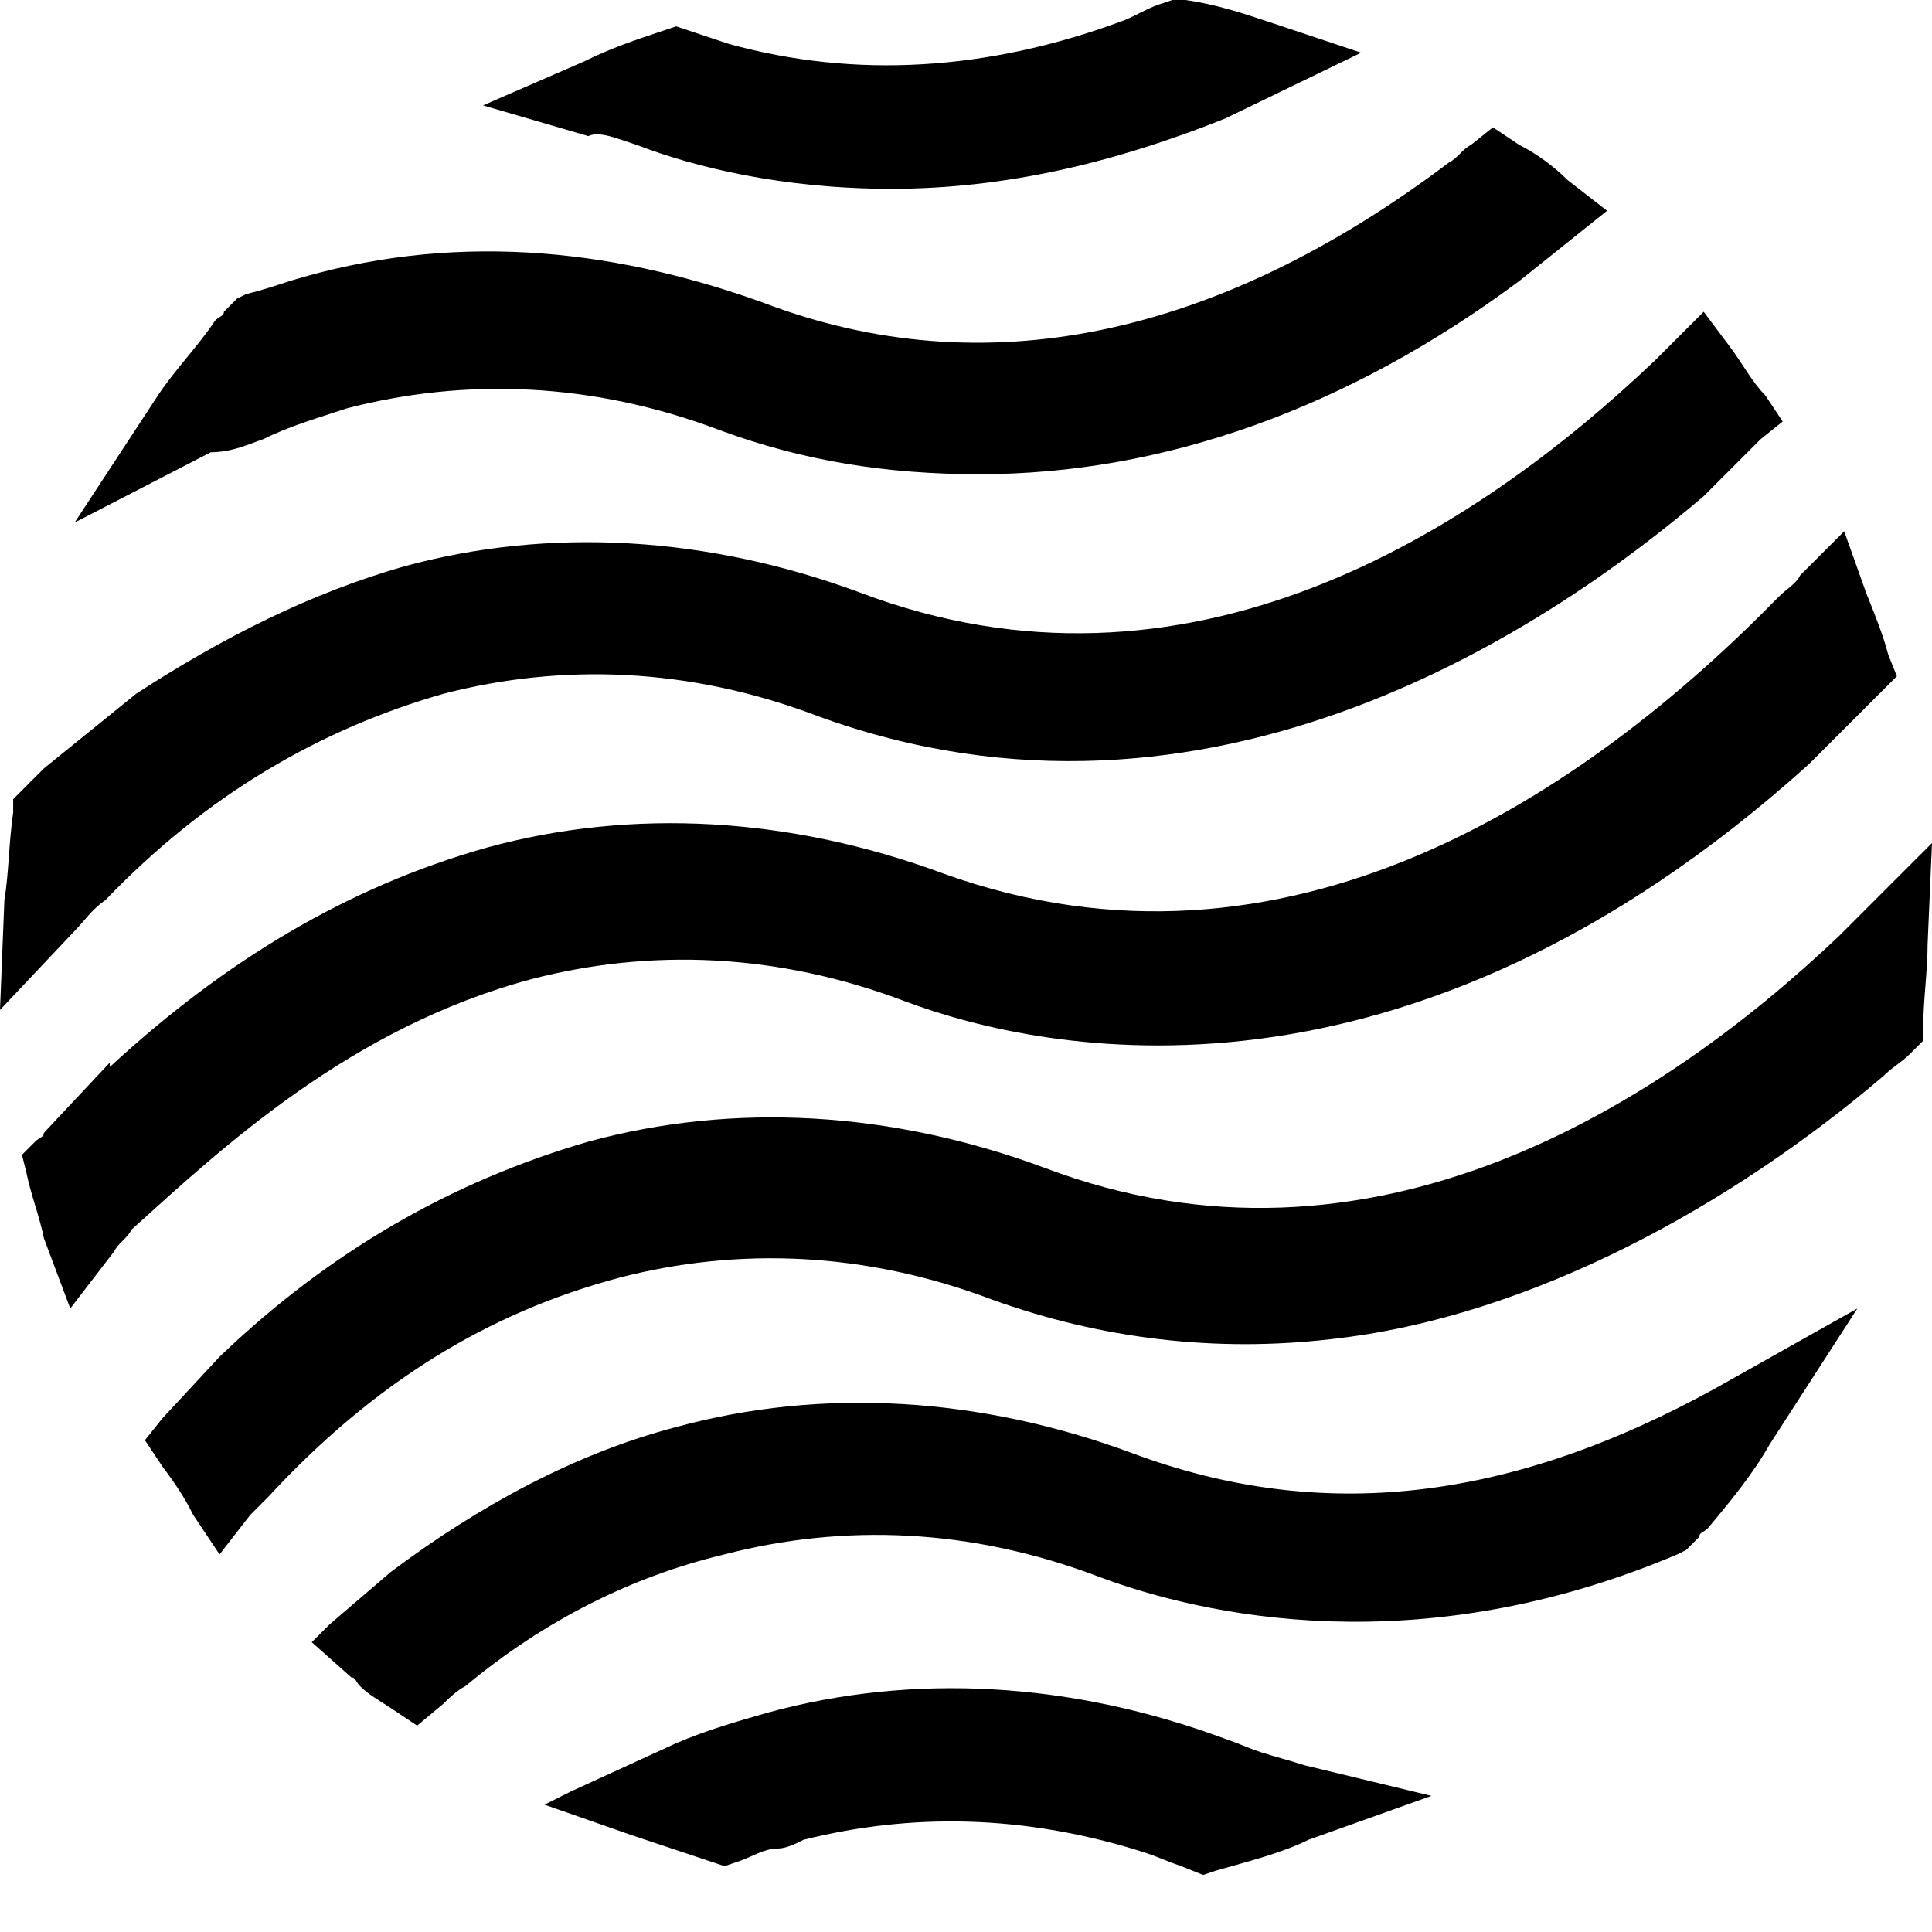
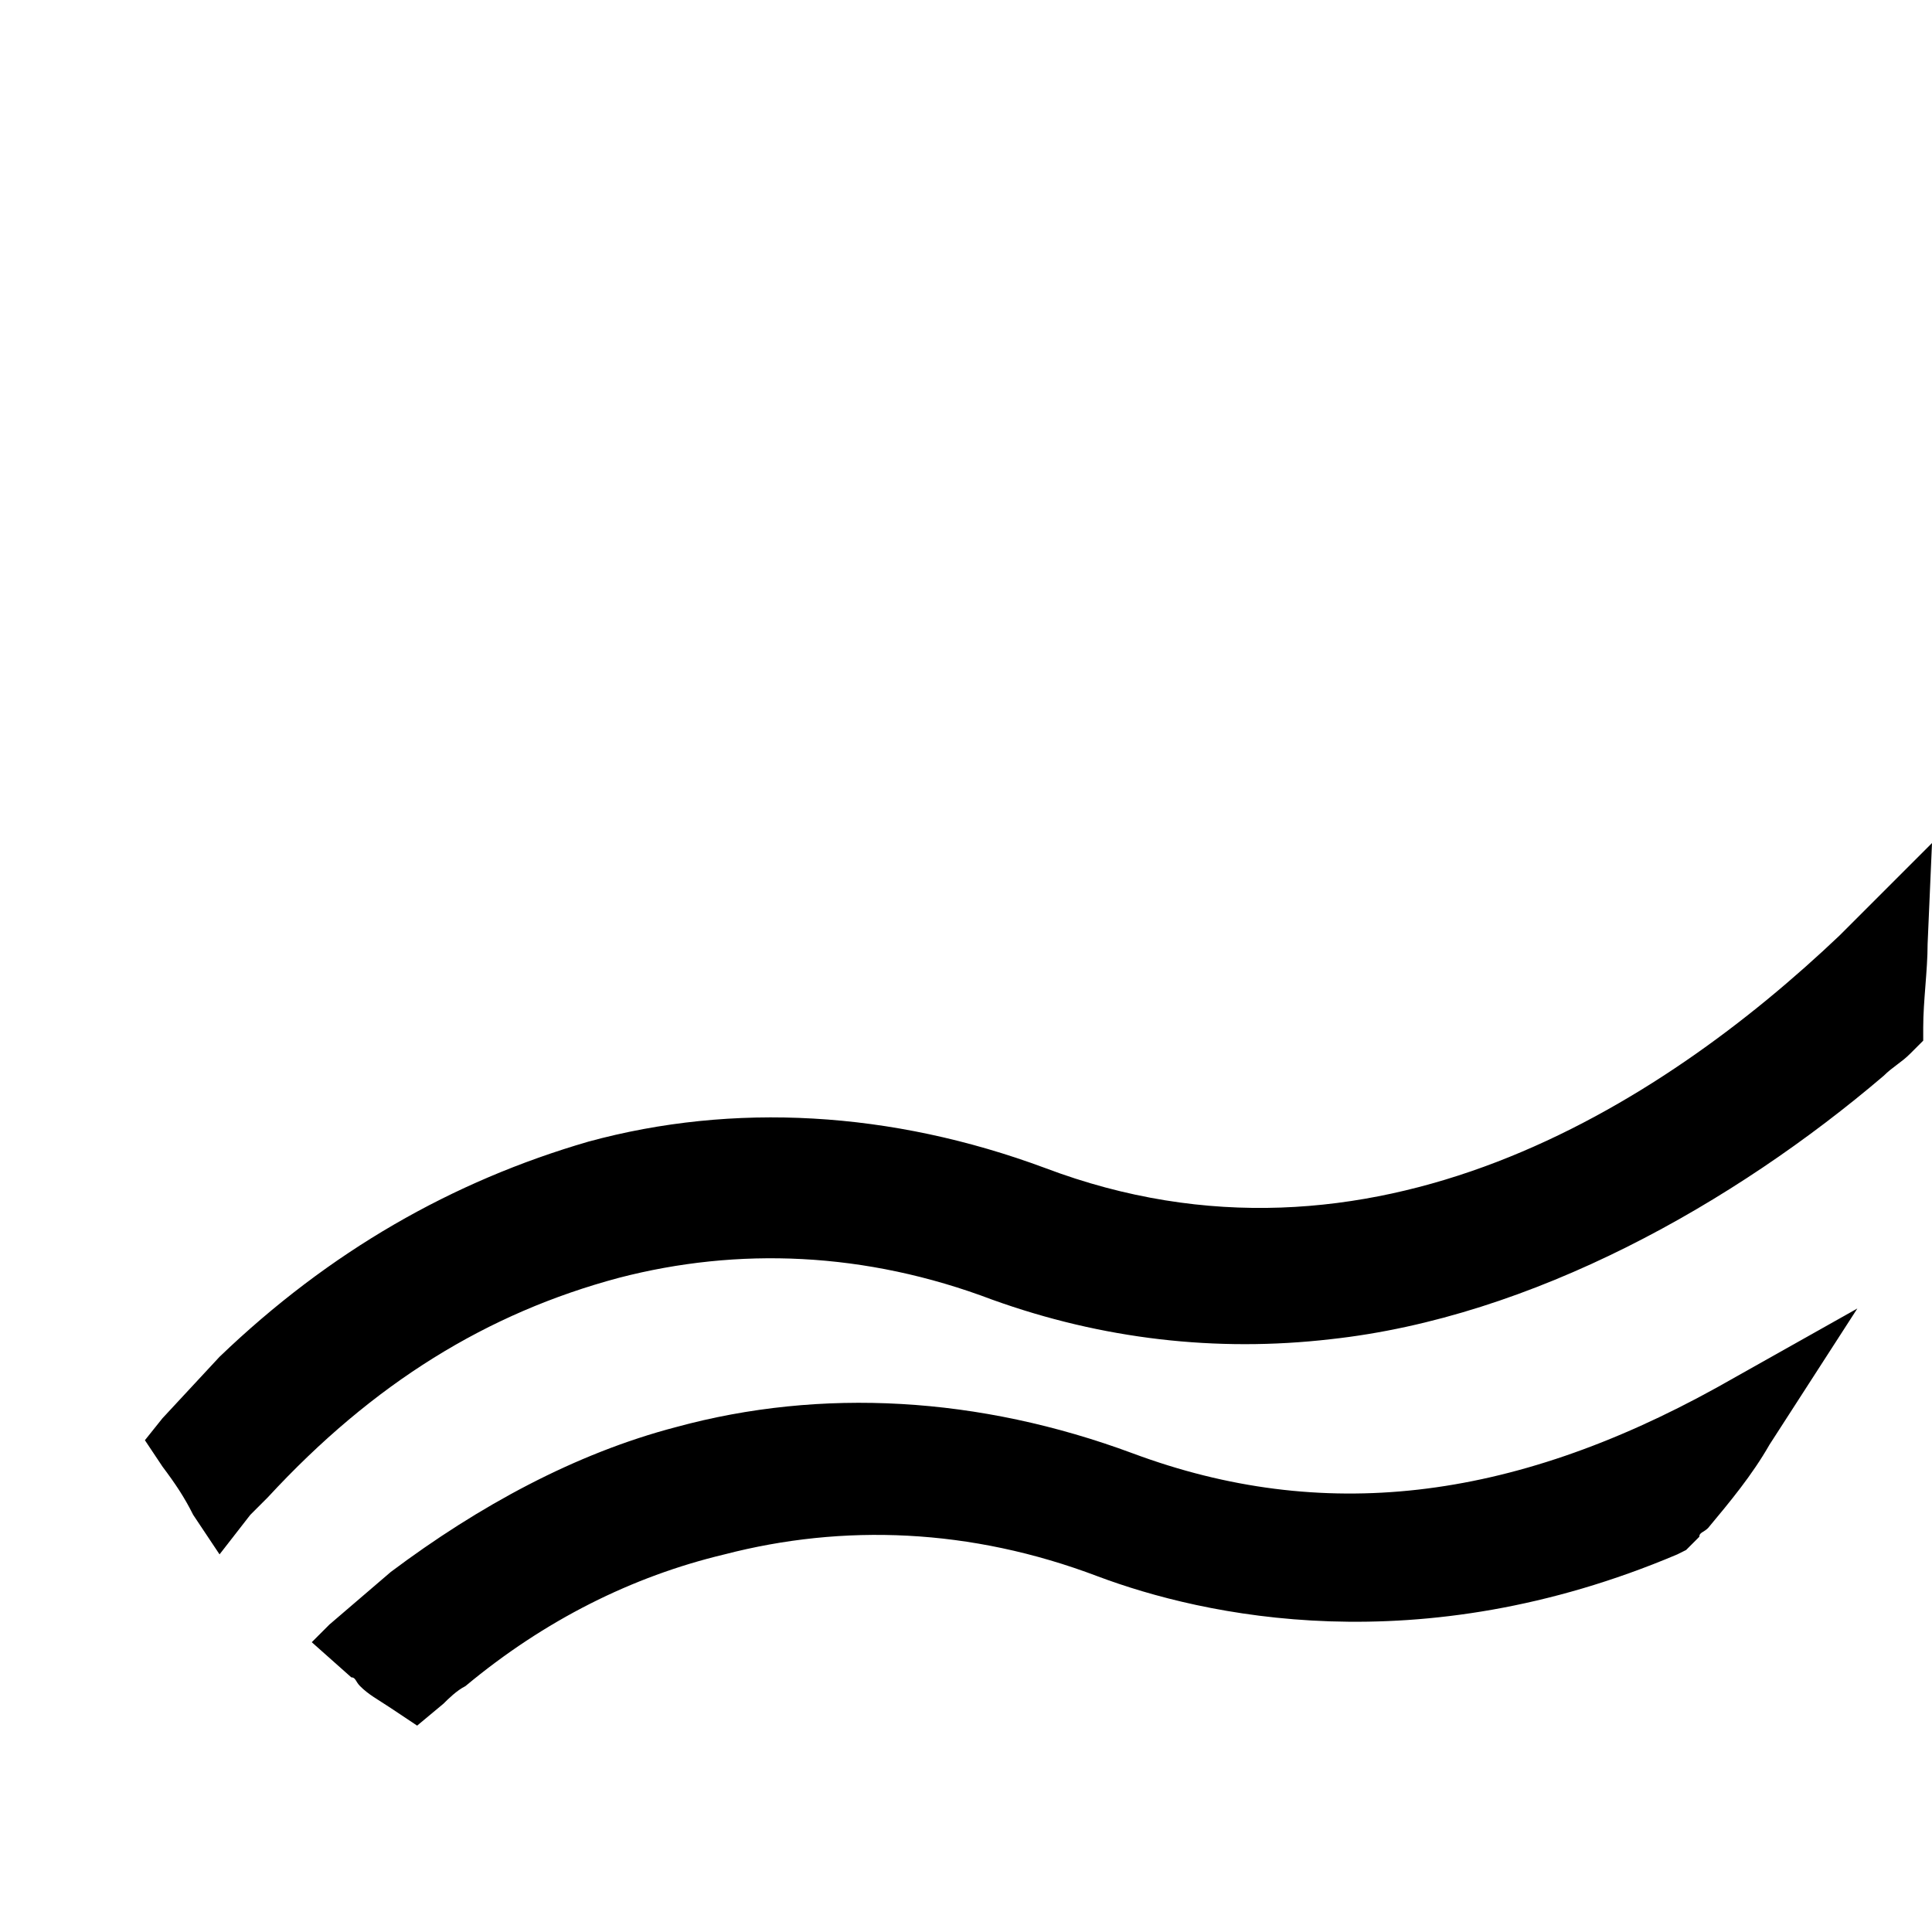
<svg xmlns="http://www.w3.org/2000/svg" width="66" height="66" viewBox="0 0 66 66" fill="none">
  <path d="M38.7 49.65C33.45 47.7 28.05 47.4 23.1 48.75C19.65 49.65 16.35 51.45 13.35 53.7L11.25 55.5L10.65 56.1L12 57.3C12.15 57.3 12.15 57.45 12.3 57.6C12.6 57.9 12.9 58.05 13.35 58.35L14.25 58.95L15.15 58.2C15.3 58.05 15.6 57.75 15.9 57.6C18.6 55.35 21.6 53.85 24.75 53.1C28.8 52.05 33.15 52.2 37.5 53.85C41.1 55.2 48.45 56.85 57.3 53.1L57.6 52.95L58.05 52.5C58.05 52.35 58.2 52.35 58.35 52.2C59.1 51.3 59.85 50.4 60.45 49.35L63.45 44.7L58.65 47.4C51.6 51.3 45.15 52.05 38.7 49.65Z" fill="black" />
-   <path d="M18.15 33.45C22.2 32.4 26.55 32.55 30.9 34.2C35.7 36 48 38.55 61.8 26.1L64.05 23.85L64.2 23.7L64.8 23.1L64.5 22.35C64.35 21.75 64.05 21 63.75 20.25L63 18.15L61.5 19.65C61.35 19.95 61.05 20.1 60.75 20.4C54.15 27.15 43.95 34.05 32.25 29.85C27 27.9 21.6 27.6 16.65 28.95C11.85 30.3 7.65 32.85 3.75 36.45V36.3L1.5 38.7C1.5 38.85 1.35 38.85 1.2 39L0.75 39.45L0.9 40.05C1.05 40.8 1.35 41.55 1.5 42.3L2.4 44.7L3.9 42.75C4.05 42.45 4.35 42.3 4.5 42C7.65 39.15 12 35.1 18.15 33.45Z" fill="black" />
-   <path d="M3.6 30.75C7.05 27.15 10.95 24.9 15.15 23.7C19.2 22.65 23.55 22.8 27.9 24.45C41.4 29.4 53.1 21.3 58.2 16.95L60.15 15L60.9 14.4L60.3 13.5C59.85 13.05 59.55 12.45 59.1 11.85L58.2 10.65L57.15 11.7C57 11.85 56.7 12.15 56.55 12.3C50.25 18.3 40.5 24.45 29.4 20.25C24.15 18.3 18.75 18 13.8 19.35C10.65 20.25 7.65 21.75 4.65 23.7L1.5 26.25C1.2 26.55 1.05 26.7 0.75 27L0.45 27.3V27.75C0.3 28.8 0.3 29.85 0.15 30.75L0 34.5L2.55 31.8C2.85 31.5 3.15 31.05 3.6 30.75Z" fill="black" />
-   <path d="M43.05 59.85L42.75 60.75L43.05 59.85C42.6 59.7 42.3 59.55 41.85 59.4C36.6 57.45 31.2 57.15 26.25 58.5C25.2 58.8 24.15 59.1 23.1 59.55L19.5 61.2L18.6 61.65L21.6 62.7C22.5 63 23.4 63.3 24.3 63.6L24.75 63.75L25.2 63.6C25.65 63.45 26.1 63.15 26.55 63.15C26.85 63.15 27.15 63 27.45 62.85C31.05 61.95 34.95 61.95 39.15 63.3C39.6 63.45 39.9 63.6 40.35 63.75L41.1 64.05L41.55 63.9C42.6 63.6 43.8 63.3 44.7 62.85L48.9 61.35L44.55 60.3C44.1 60.15 43.5 60 43.05 59.85Z" fill="black" />
  <path d="M66 28.8L63.75 31.05C63.45 31.35 63.15 31.65 62.85 31.95C56.7 37.8 46.8 44.1 35.7 39.9C30.45 37.95 25.05 37.65 20.1 39C15.45 40.35 11.25 42.75 7.5 46.35L5.55 48.45L4.95 49.2L5.55 50.1C6 50.7 6.3 51.15 6.6 51.75L7.5 53.1L8.55 51.75C8.7 51.6 9 51.3 9.15 51.15C12.75 47.25 16.65 44.85 21.15 43.65C25.2 42.6 29.55 42.75 33.9 44.4C37.65 45.75 41.55 46.2 45.45 45.75C52.35 45 59.25 41.1 64.35 36.75C64.65 36.45 64.95 36.3 65.25 36L65.7 35.55V35.1C65.7 34.2 65.85 33.15 65.85 32.25L66 28.8Z" fill="black" />
-   <path d="M9 15L8.55 14.1L9 15C9.9 14.55 10.95 14.25 11.85 13.95C15.9 12.9 20.25 13.05 24.6 14.7C27.45 15.75 30.3 16.2 33.45 16.2C39.75 16.2 46.05 13.95 51.9 9.6L54.15 7.8L54.9 7.2L53.55 6.15C53.1 5.7 52.5 5.25 51.9 4.95L51 4.35L50.25 4.95C49.95 5.1 49.8 5.4 49.5 5.55C41.55 11.55 33.6 13.2 26.1 10.35C20.7 8.4 15.3 7.95 9.9 9.6C9.45 9.75 9 9.9 8.4 10.05L8.1 10.2L7.65 10.65C7.65 10.8 7.5 10.8 7.35 10.95C6.75 11.85 6 12.6 5.4 13.5L2.55 17.85L7.2 15.45C7.95 15.45 8.55 15.15 9 15Z" fill="black" />
-   <path d="M21.3 4.8L21.75 4.95C23.7 5.7 26.7 6.45 30.45 6.45C34.35 6.45 38.1 5.55 41.85 4.05L46.5 1.8L43.35 0.75C42.45 0.45 41.55 0.15 40.5 0H40.05L39.6 0.15C39.15 0.3 38.7 0.6 38.25 0.75C33.75 2.4 29.25 2.7 24.9 1.5C24.45 1.35 24 1.2 23.55 1.05L23.1 0.9L22.65 1.05C21.75 1.35 20.85 1.65 19.95 2.1L16.5 3.6L20.1 4.65C20.4 4.5 20.85 4.65 21.3 4.8Z" fill="black" />
</svg>